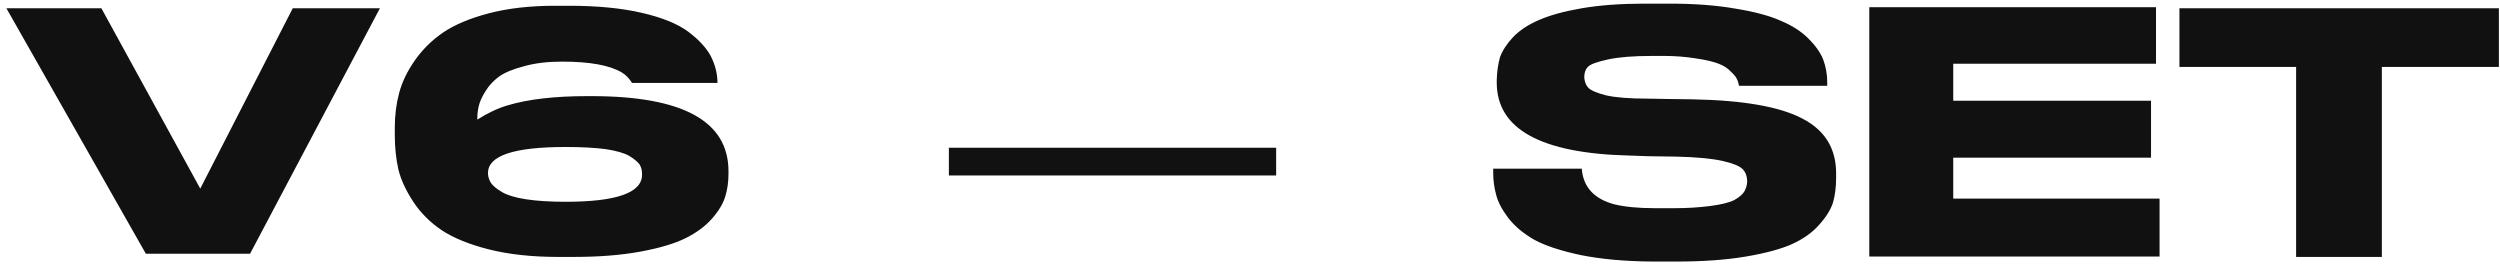
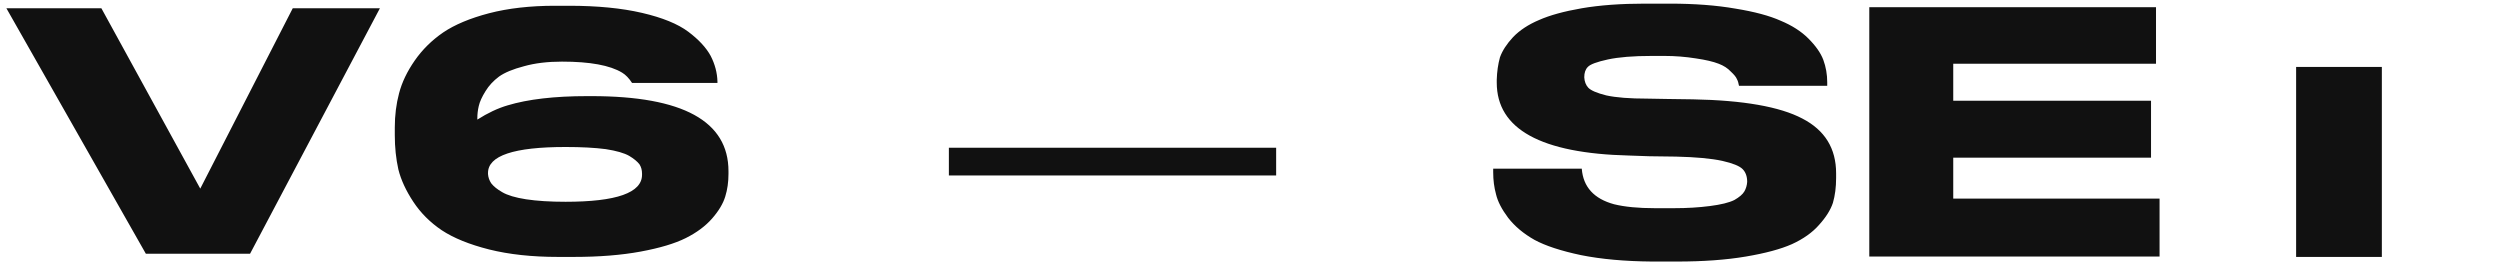
<svg xmlns="http://www.w3.org/2000/svg" width="253" height="27" viewBox="0 0 253 27" fill="none">
-   <path d="M25.307 25.676H14.759L0.647 0.836H10.259L20.267 19.088L29.627 0.836H38.447L25.307 25.676ZM56.478 26C53.838 26 51.51 25.748 49.494 25.244C47.502 24.74 45.906 24.092 44.706 23.3C43.53 22.508 42.57 21.548 41.826 20.42C41.082 19.292 40.578 18.2 40.314 17.144C40.074 16.064 39.954 14.912 39.954 13.688V12.896C39.954 11.672 40.098 10.52 40.386 9.44C40.674 8.336 41.202 7.232 41.97 6.128C42.738 5.024 43.698 4.076 44.85 3.284C46.026 2.492 47.574 1.844 49.494 1.34C51.438 0.836 53.658 0.584 56.154 0.584H57.594C60.45 0.584 62.91 0.824 64.974 1.304C67.038 1.784 68.598 2.42 69.654 3.212C70.71 4.004 71.466 4.82 71.922 5.66C72.354 6.5 72.582 7.364 72.606 8.252V8.396H63.966C63.654 7.916 63.318 7.568 62.958 7.352C61.734 6.608 59.706 6.236 56.874 6.236C55.41 6.236 54.126 6.392 53.022 6.704C51.918 6.992 51.078 7.34 50.502 7.748C49.926 8.18 49.47 8.672 49.134 9.224C48.774 9.8 48.546 10.304 48.45 10.736C48.354 11.144 48.306 11.552 48.306 11.96V12.104C49.362 11.432 50.382 10.952 51.366 10.664C53.43 10.04 56.118 9.728 59.43 9.728H59.862C69.102 9.728 73.722 12.26 73.722 17.324V17.612C73.722 18.428 73.614 19.184 73.398 19.88C73.182 20.6 72.738 21.344 72.066 22.112C71.394 22.88 70.506 23.54 69.402 24.092C68.298 24.644 66.774 25.1 64.83 25.46C62.886 25.82 60.63 26 58.062 26H56.478ZM49.386 17.504V17.612C49.41 17.948 49.518 18.26 49.71 18.548C49.95 18.86 50.322 19.16 50.826 19.448C51.354 19.76 52.158 20 53.238 20.168C54.342 20.336 55.674 20.42 57.234 20.42C62.394 20.42 64.974 19.508 64.974 17.684V17.576C64.974 17.216 64.89 16.904 64.722 16.64C64.506 16.352 64.158 16.064 63.678 15.776C63.174 15.488 62.382 15.26 61.302 15.092C60.198 14.948 58.842 14.876 57.234 14.876C52.002 14.876 49.386 15.752 49.386 17.504ZM96.026 17.756V14.948H129.146V17.756H96.026ZM167.167 26.468C164.431 26.444 162.043 26.228 160.003 25.82C157.963 25.388 156.391 24.872 155.287 24.272C154.183 23.648 153.295 22.904 152.623 22.04C151.975 21.176 151.567 20.384 151.399 19.664C151.207 18.968 151.111 18.224 151.111 17.432V17.072H160.075C160.219 18.92 161.311 20.12 163.351 20.672C164.431 20.936 165.799 21.068 167.455 21.068H169.435C170.731 21.068 171.931 20.996 173.035 20.852C174.163 20.708 174.991 20.504 175.519 20.24C176.023 19.952 176.359 19.664 176.527 19.376C176.695 19.088 176.791 18.764 176.815 18.404C176.815 17.852 176.659 17.42 176.347 17.108C176.035 16.796 175.351 16.52 174.295 16.28C173.191 16.04 171.631 15.896 169.615 15.848L166.915 15.812L164.863 15.74C155.935 15.524 151.471 13.064 151.471 8.36V8.072C151.495 7.256 151.603 6.5 151.795 5.804C152.035 5.132 152.479 4.448 153.127 3.752C153.799 3.056 154.675 2.48 155.755 2.024C156.835 1.544 158.275 1.148 160.075 0.836C161.899 0.524 164.023 0.368 166.447 0.368H168.967C171.487 0.368 173.707 0.536 175.627 0.872C177.547 1.184 179.071 1.592 180.199 2.096C181.351 2.576 182.287 3.176 183.007 3.896C183.751 4.64 184.255 5.36 184.519 6.056C184.783 6.776 184.915 7.532 184.915 8.324V8.684H175.987C175.939 8.396 175.867 8.168 175.771 8C175.699 7.808 175.495 7.556 175.159 7.244C174.847 6.908 174.439 6.644 173.935 6.452C173.383 6.236 172.615 6.056 171.631 5.912C170.575 5.744 169.519 5.66 168.463 5.66H167.167C165.295 5.66 163.807 5.78 162.703 6.02C161.599 6.26 160.927 6.512 160.687 6.776C160.447 7.016 160.327 7.364 160.327 7.82C160.351 8.252 160.483 8.6 160.723 8.864C160.987 9.152 161.599 9.416 162.559 9.656C163.543 9.872 164.923 9.98 166.699 9.98L168.715 10.016L171.307 10.052C176.419 10.148 180.115 10.796 182.395 11.996C184.675 13.172 185.815 15.02 185.815 17.54V18.008C185.815 18.944 185.707 19.784 185.491 20.528C185.251 21.248 184.783 21.992 184.087 22.76C183.415 23.528 182.503 24.176 181.351 24.704C180.223 25.208 178.663 25.628 176.671 25.964C174.679 26.3 172.363 26.468 169.723 26.468H167.167ZM189.172 0.728H218.188V6.452H197.668V10.196H217.684V15.956H197.668V20.096H218.548V25.964H189.172V0.728ZM232.367 26V6.776H220.559V0.836H252.887V6.776H241.043V26H232.367Z" fill="#111111" />
+   <path d="M25.307 25.676H14.759L0.647 0.836H10.259L20.267 19.088L29.627 0.836H38.447L25.307 25.676ZM56.478 26C53.838 26 51.51 25.748 49.494 25.244C47.502 24.74 45.906 24.092 44.706 23.3C43.53 22.508 42.57 21.548 41.826 20.42C41.082 19.292 40.578 18.2 40.314 17.144C40.074 16.064 39.954 14.912 39.954 13.688V12.896C39.954 11.672 40.098 10.52 40.386 9.44C40.674 8.336 41.202 7.232 41.97 6.128C42.738 5.024 43.698 4.076 44.85 3.284C46.026 2.492 47.574 1.844 49.494 1.34C51.438 0.836 53.658 0.584 56.154 0.584H57.594C60.45 0.584 62.91 0.824 64.974 1.304C67.038 1.784 68.598 2.42 69.654 3.212C70.71 4.004 71.466 4.82 71.922 5.66C72.354 6.5 72.582 7.364 72.606 8.252V8.396H63.966C63.654 7.916 63.318 7.568 62.958 7.352C61.734 6.608 59.706 6.236 56.874 6.236C55.41 6.236 54.126 6.392 53.022 6.704C51.918 6.992 51.078 7.34 50.502 7.748C49.926 8.18 49.47 8.672 49.134 9.224C48.774 9.8 48.546 10.304 48.45 10.736C48.354 11.144 48.306 11.552 48.306 11.96V12.104C49.362 11.432 50.382 10.952 51.366 10.664C53.43 10.04 56.118 9.728 59.43 9.728H59.862C69.102 9.728 73.722 12.26 73.722 17.324V17.612C73.722 18.428 73.614 19.184 73.398 19.88C73.182 20.6 72.738 21.344 72.066 22.112C71.394 22.88 70.506 23.54 69.402 24.092C68.298 24.644 66.774 25.1 64.83 25.46C62.886 25.82 60.63 26 58.062 26H56.478ZM49.386 17.504V17.612C49.41 17.948 49.518 18.26 49.71 18.548C49.95 18.86 50.322 19.16 50.826 19.448C51.354 19.76 52.158 20 53.238 20.168C54.342 20.336 55.674 20.42 57.234 20.42C62.394 20.42 64.974 19.508 64.974 17.684V17.576C64.974 17.216 64.89 16.904 64.722 16.64C64.506 16.352 64.158 16.064 63.678 15.776C63.174 15.488 62.382 15.26 61.302 15.092C60.198 14.948 58.842 14.876 57.234 14.876C52.002 14.876 49.386 15.752 49.386 17.504ZM96.026 17.756V14.948H129.146V17.756H96.026ZM167.167 26.468C164.431 26.444 162.043 26.228 160.003 25.82C157.963 25.388 156.391 24.872 155.287 24.272C154.183 23.648 153.295 22.904 152.623 22.04C151.975 21.176 151.567 20.384 151.399 19.664C151.207 18.968 151.111 18.224 151.111 17.432V17.072H160.075C160.219 18.92 161.311 20.12 163.351 20.672C164.431 20.936 165.799 21.068 167.455 21.068H169.435C170.731 21.068 171.931 20.996 173.035 20.852C174.163 20.708 174.991 20.504 175.519 20.24C176.023 19.952 176.359 19.664 176.527 19.376C176.695 19.088 176.791 18.764 176.815 18.404C176.815 17.852 176.659 17.42 176.347 17.108C176.035 16.796 175.351 16.52 174.295 16.28C173.191 16.04 171.631 15.896 169.615 15.848L166.915 15.812L164.863 15.74C155.935 15.524 151.471 13.064 151.471 8.36V8.072C151.495 7.256 151.603 6.5 151.795 5.804C152.035 5.132 152.479 4.448 153.127 3.752C153.799 3.056 154.675 2.48 155.755 2.024C156.835 1.544 158.275 1.148 160.075 0.836C161.899 0.524 164.023 0.368 166.447 0.368H168.967C171.487 0.368 173.707 0.536 175.627 0.872C177.547 1.184 179.071 1.592 180.199 2.096C181.351 2.576 182.287 3.176 183.007 3.896C183.751 4.64 184.255 5.36 184.519 6.056C184.783 6.776 184.915 7.532 184.915 8.324V8.684H175.987C175.939 8.396 175.867 8.168 175.771 8C175.699 7.808 175.495 7.556 175.159 7.244C174.847 6.908 174.439 6.644 173.935 6.452C173.383 6.236 172.615 6.056 171.631 5.912C170.575 5.744 169.519 5.66 168.463 5.66H167.167C165.295 5.66 163.807 5.78 162.703 6.02C161.599 6.26 160.927 6.512 160.687 6.776C160.447 7.016 160.327 7.364 160.327 7.82C160.351 8.252 160.483 8.6 160.723 8.864C160.987 9.152 161.599 9.416 162.559 9.656C163.543 9.872 164.923 9.98 166.699 9.98L168.715 10.016L171.307 10.052C176.419 10.148 180.115 10.796 182.395 11.996C184.675 13.172 185.815 15.02 185.815 17.54V18.008C185.815 18.944 185.707 19.784 185.491 20.528C185.251 21.248 184.783 21.992 184.087 22.76C183.415 23.528 182.503 24.176 181.351 24.704C180.223 25.208 178.663 25.628 176.671 25.964C174.679 26.3 172.363 26.468 169.723 26.468H167.167ZM189.172 0.728H218.188V6.452H197.668V10.196H217.684V15.956H197.668V20.096H218.548V25.964H189.172V0.728ZM232.367 26V6.776H220.559V0.836V6.776H241.043V26H232.367Z" fill="#111111" />
</svg>